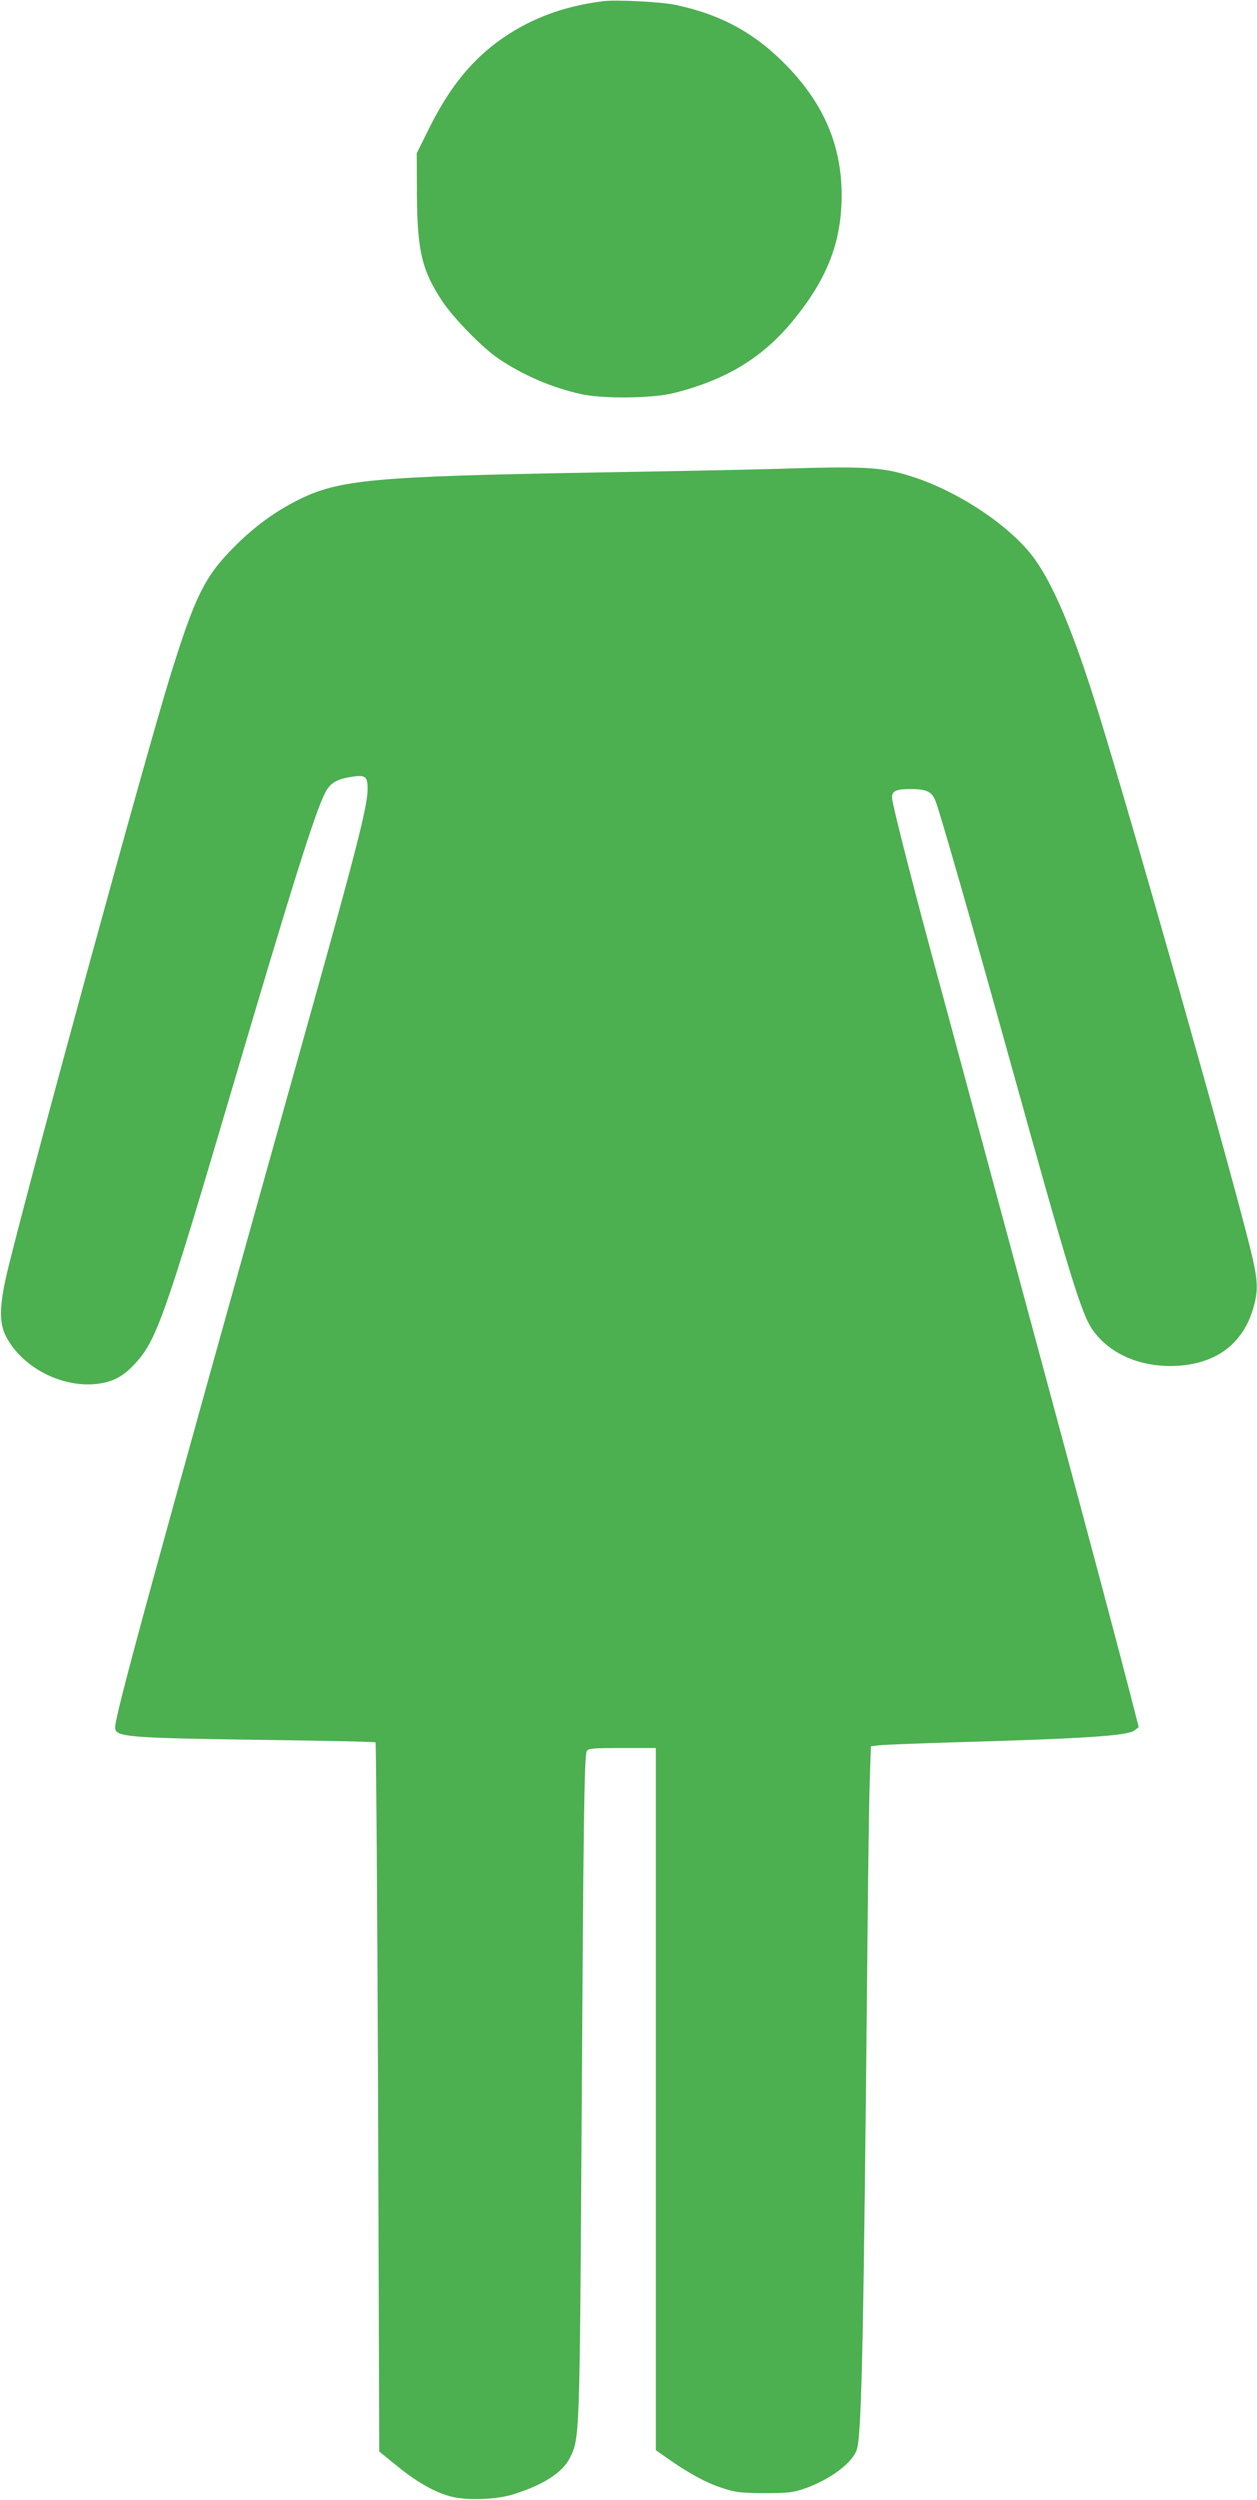
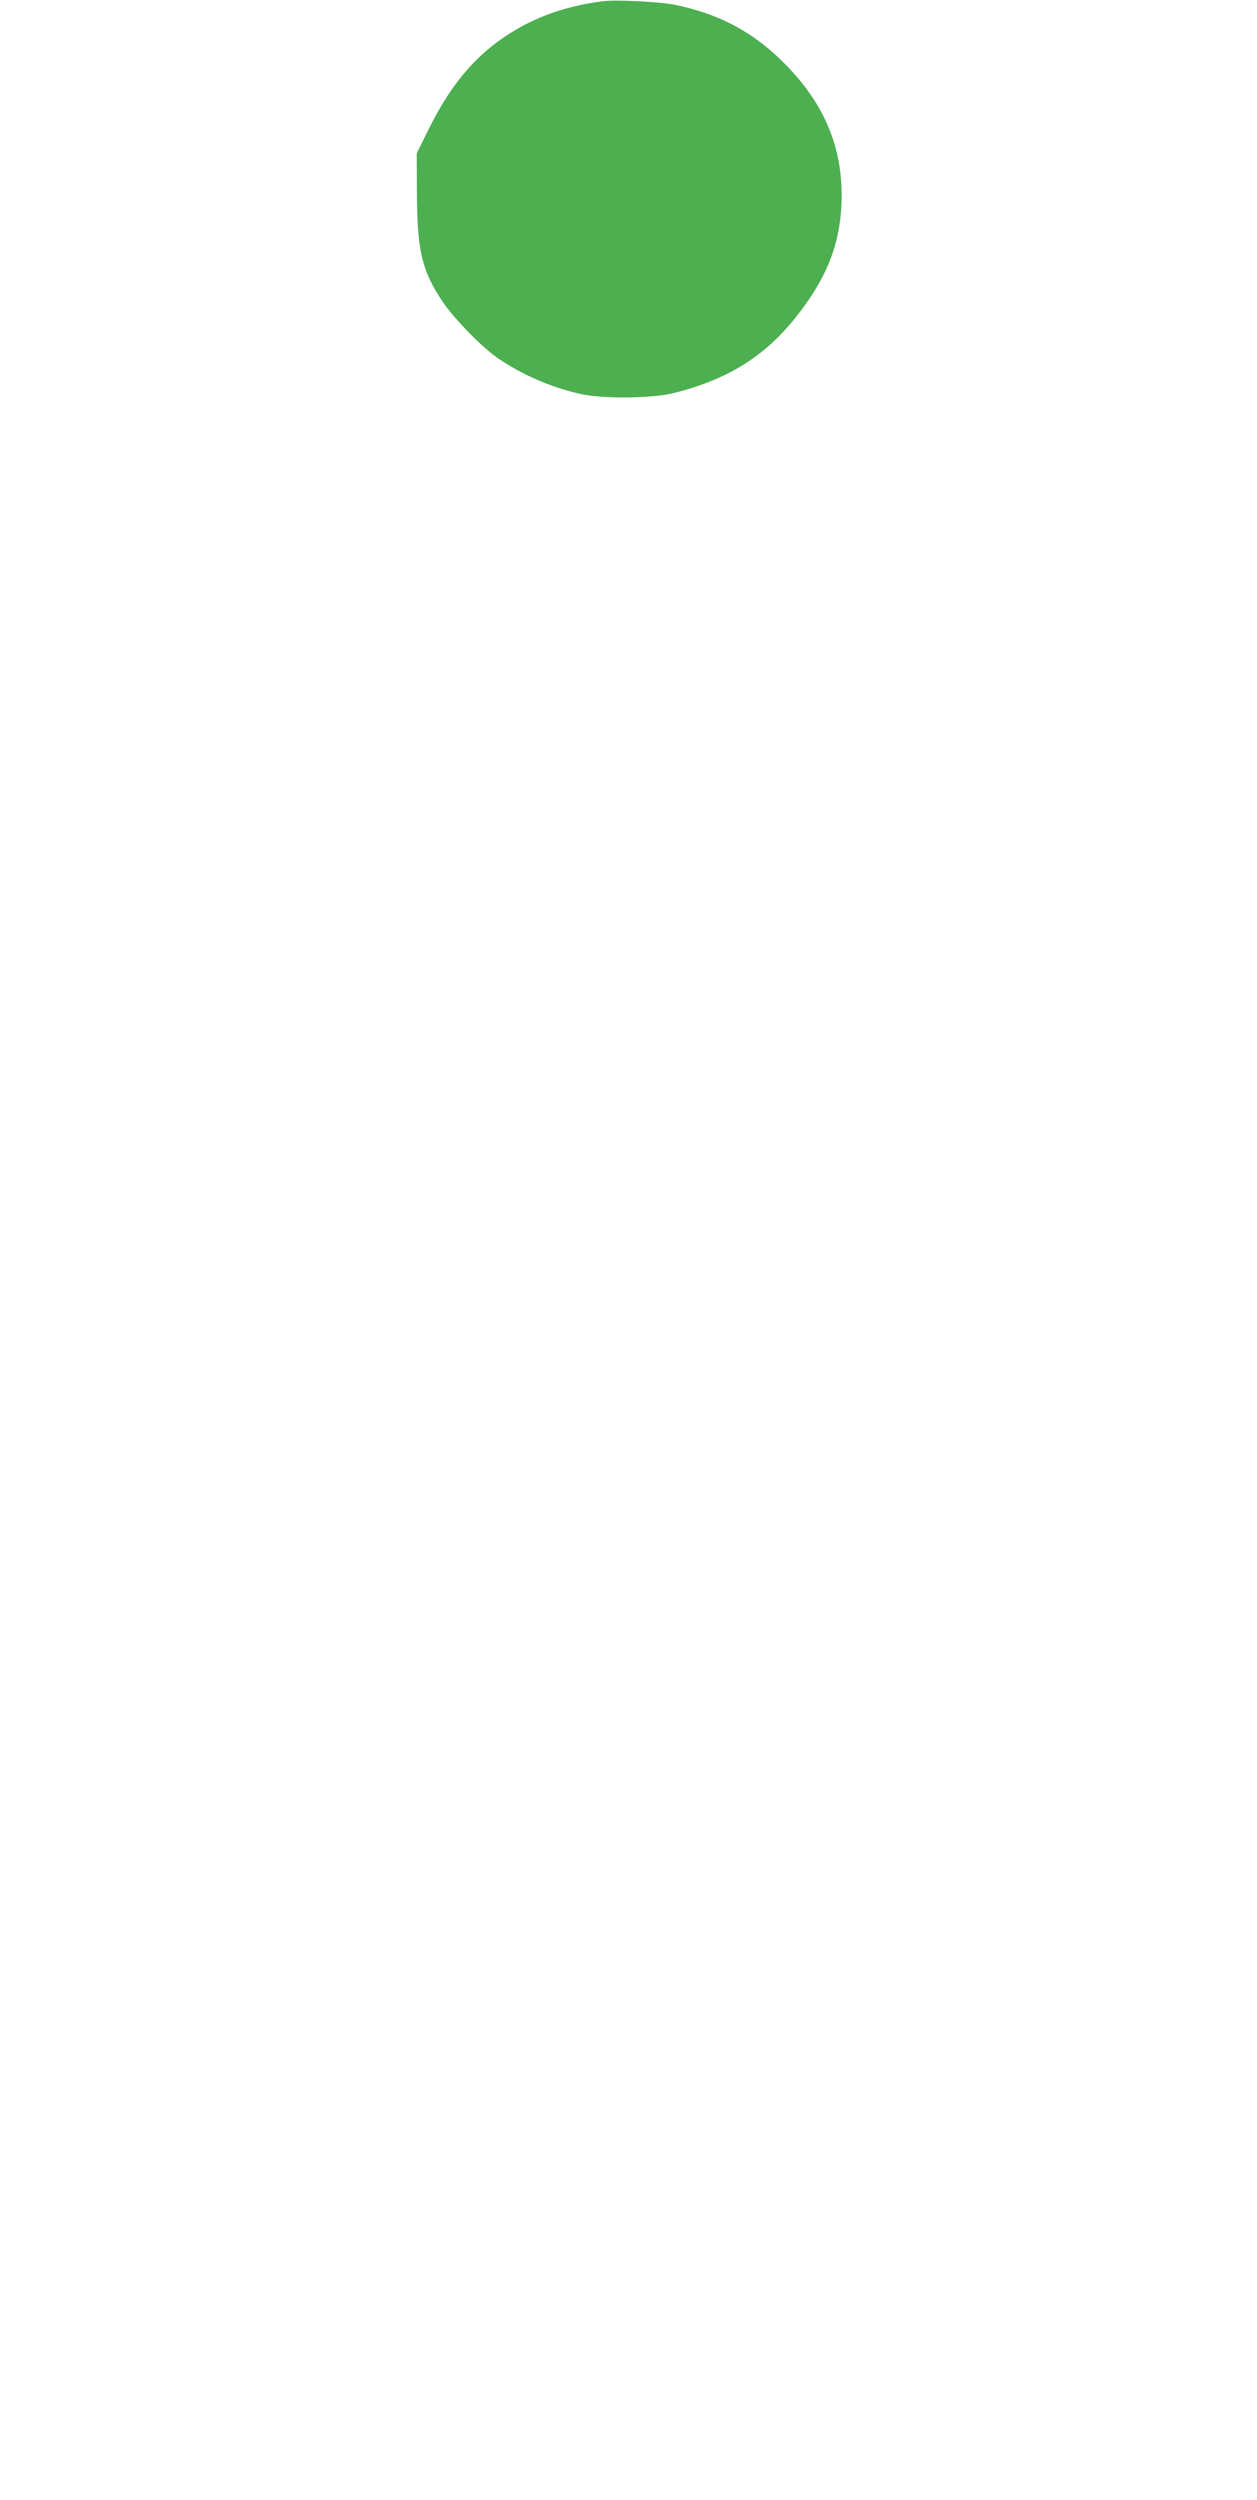
<svg xmlns="http://www.w3.org/2000/svg" version="1.0" width="644pt" height="1280pt" viewBox="0 0 644 1280" preserveAspectRatio="xMidYMid meet">
  <g transform="translate(0,1280) scale(0.1,-0.1)" fill="#4caf50" stroke="none">
    <path d="M3090 12794 c-214 -27 -391 -96 -549 -214 -141 -107 -248 -244 -349 -450 l-57 -115 1 -210 c2 -289 25 -388 129 -546 60 -90 208 -241 290 -296 127 -85 266 -145 418 -180 112 -26 367 -23 477 4 276 69 465 186 624 385 168 209 238 395 238 629 0 251 -90 464 -278 659 -163 169 -339 266 -574 315 -74 16 -301 27 -370 19z" />
-     <path d="M3965 10399 c-132 -4 -537 -12 -900 -18 -1150 -20 -1328 -36 -1538 -141 -119 -60 -223 -136 -322 -235 -156 -155 -205 -254 -334 -670 -126 -407 -697 -2492 -828 -3023 -47 -191 -50 -284 -11 -357 81 -153 274 -256 451 -242 88 8 142 34 205 101 112 118 154 236 492 1381 312 1057 433 1443 485 1544 26 53 61 73 145 85 65 9 75 -1 73 -75 -4 -90 -62 -319 -302 -1174 -816 -2915 -991 -3555 -991 -3620 0 -49 56 -54 802 -64 290 -4 530 -9 532 -12 3 -3 9 -821 13 -1818 l6 -1813 90 -73 c96 -79 191 -134 272 -156 81 -23 236 -18 325 10 152 47 251 111 289 185 51 104 51 88 61 1746 9 1498 13 1841 26 1874 5 14 31 16 180 16 l174 0 0 -1797 0 -1798 57 -40 c109 -77 199 -126 278 -152 71 -24 95 -27 220 -28 121 0 149 3 206 23 133 46 251 135 270 204 24 92 34 572 54 2673 3 319 8 657 11 752 l6 172 42 5 c22 3 208 10 411 16 637 18 864 33 897 60 l22 17 -42 164 c-54 210 -226 857 -382 1434 -158 585 -293 1085 -440 1630 -65 242 -157 582 -204 755 -106 394 -196 750 -196 776 0 34 21 44 92 44 86 0 112 -12 132 -64 21 -52 194 -656 376 -1311 312 -1122 371 -1316 430 -1397 83 -116 230 -183 400 -182 224 2 373 111 425 311 22 84 19 134 -19 289 -101 409 -592 2143 -778 2744 -129 417 -234 667 -340 805 -124 160 -383 331 -616 405 -153 49 -233 54 -707 39z" />
  </g>
</svg>